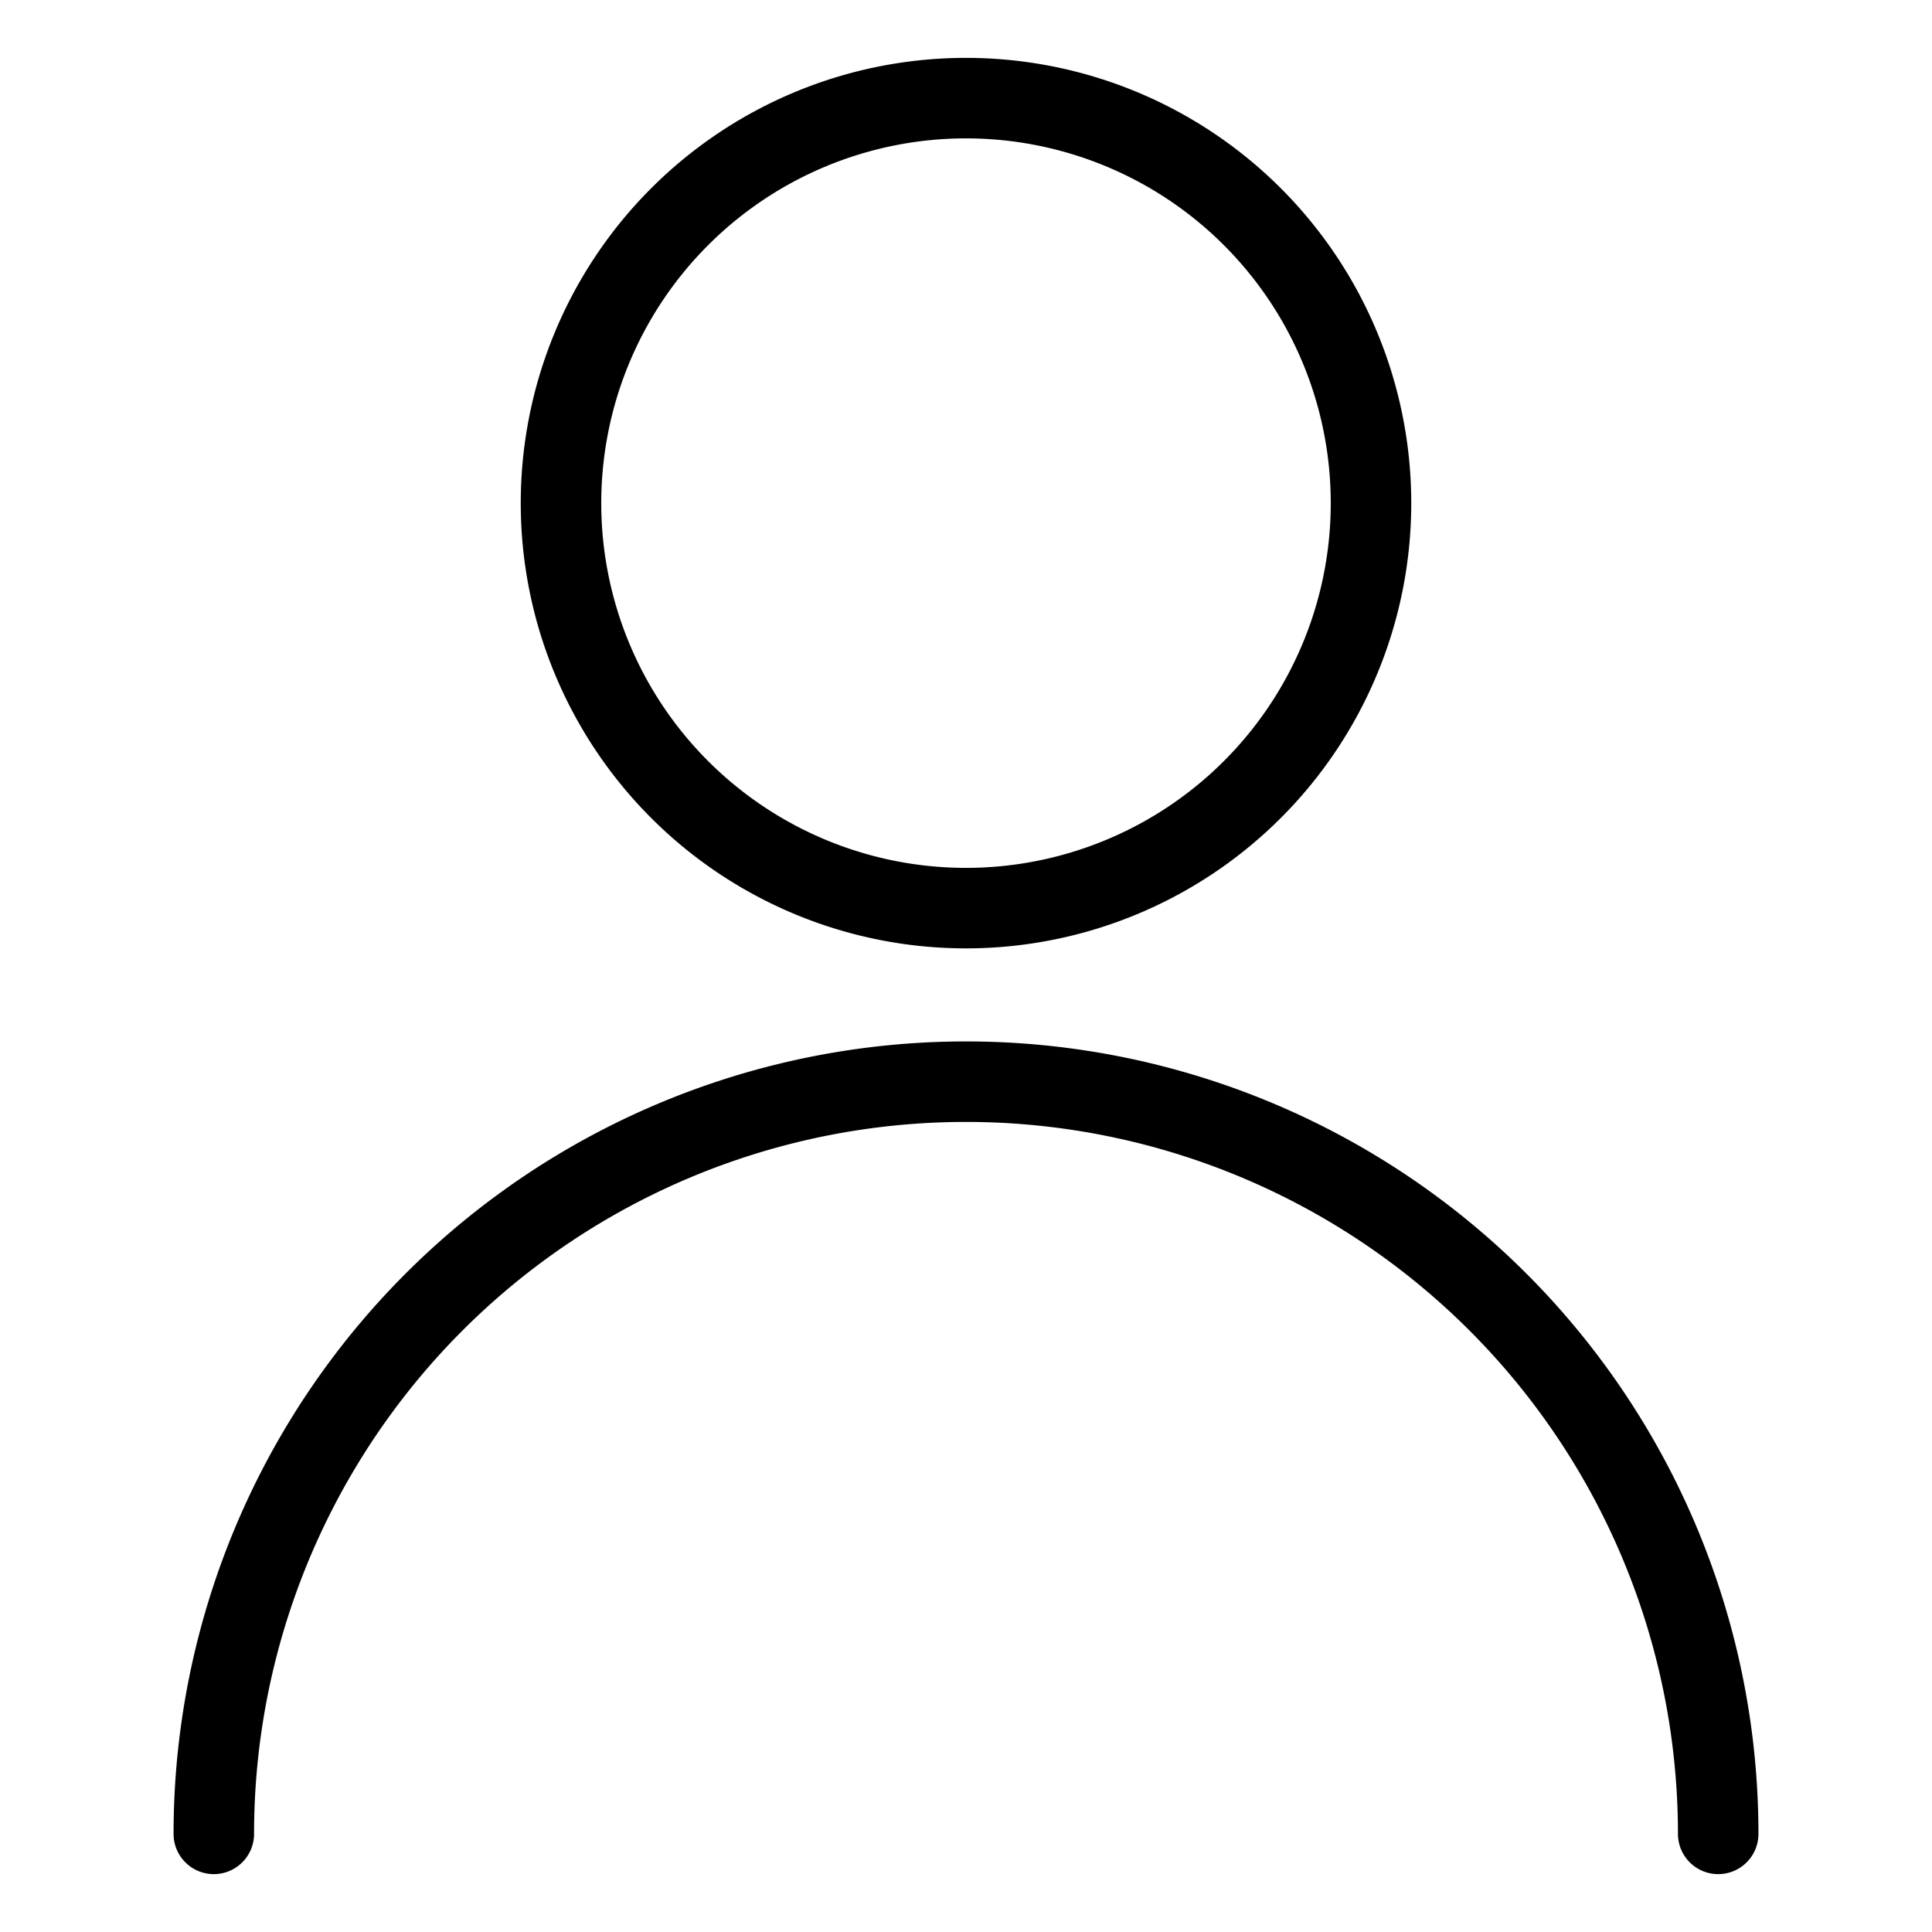
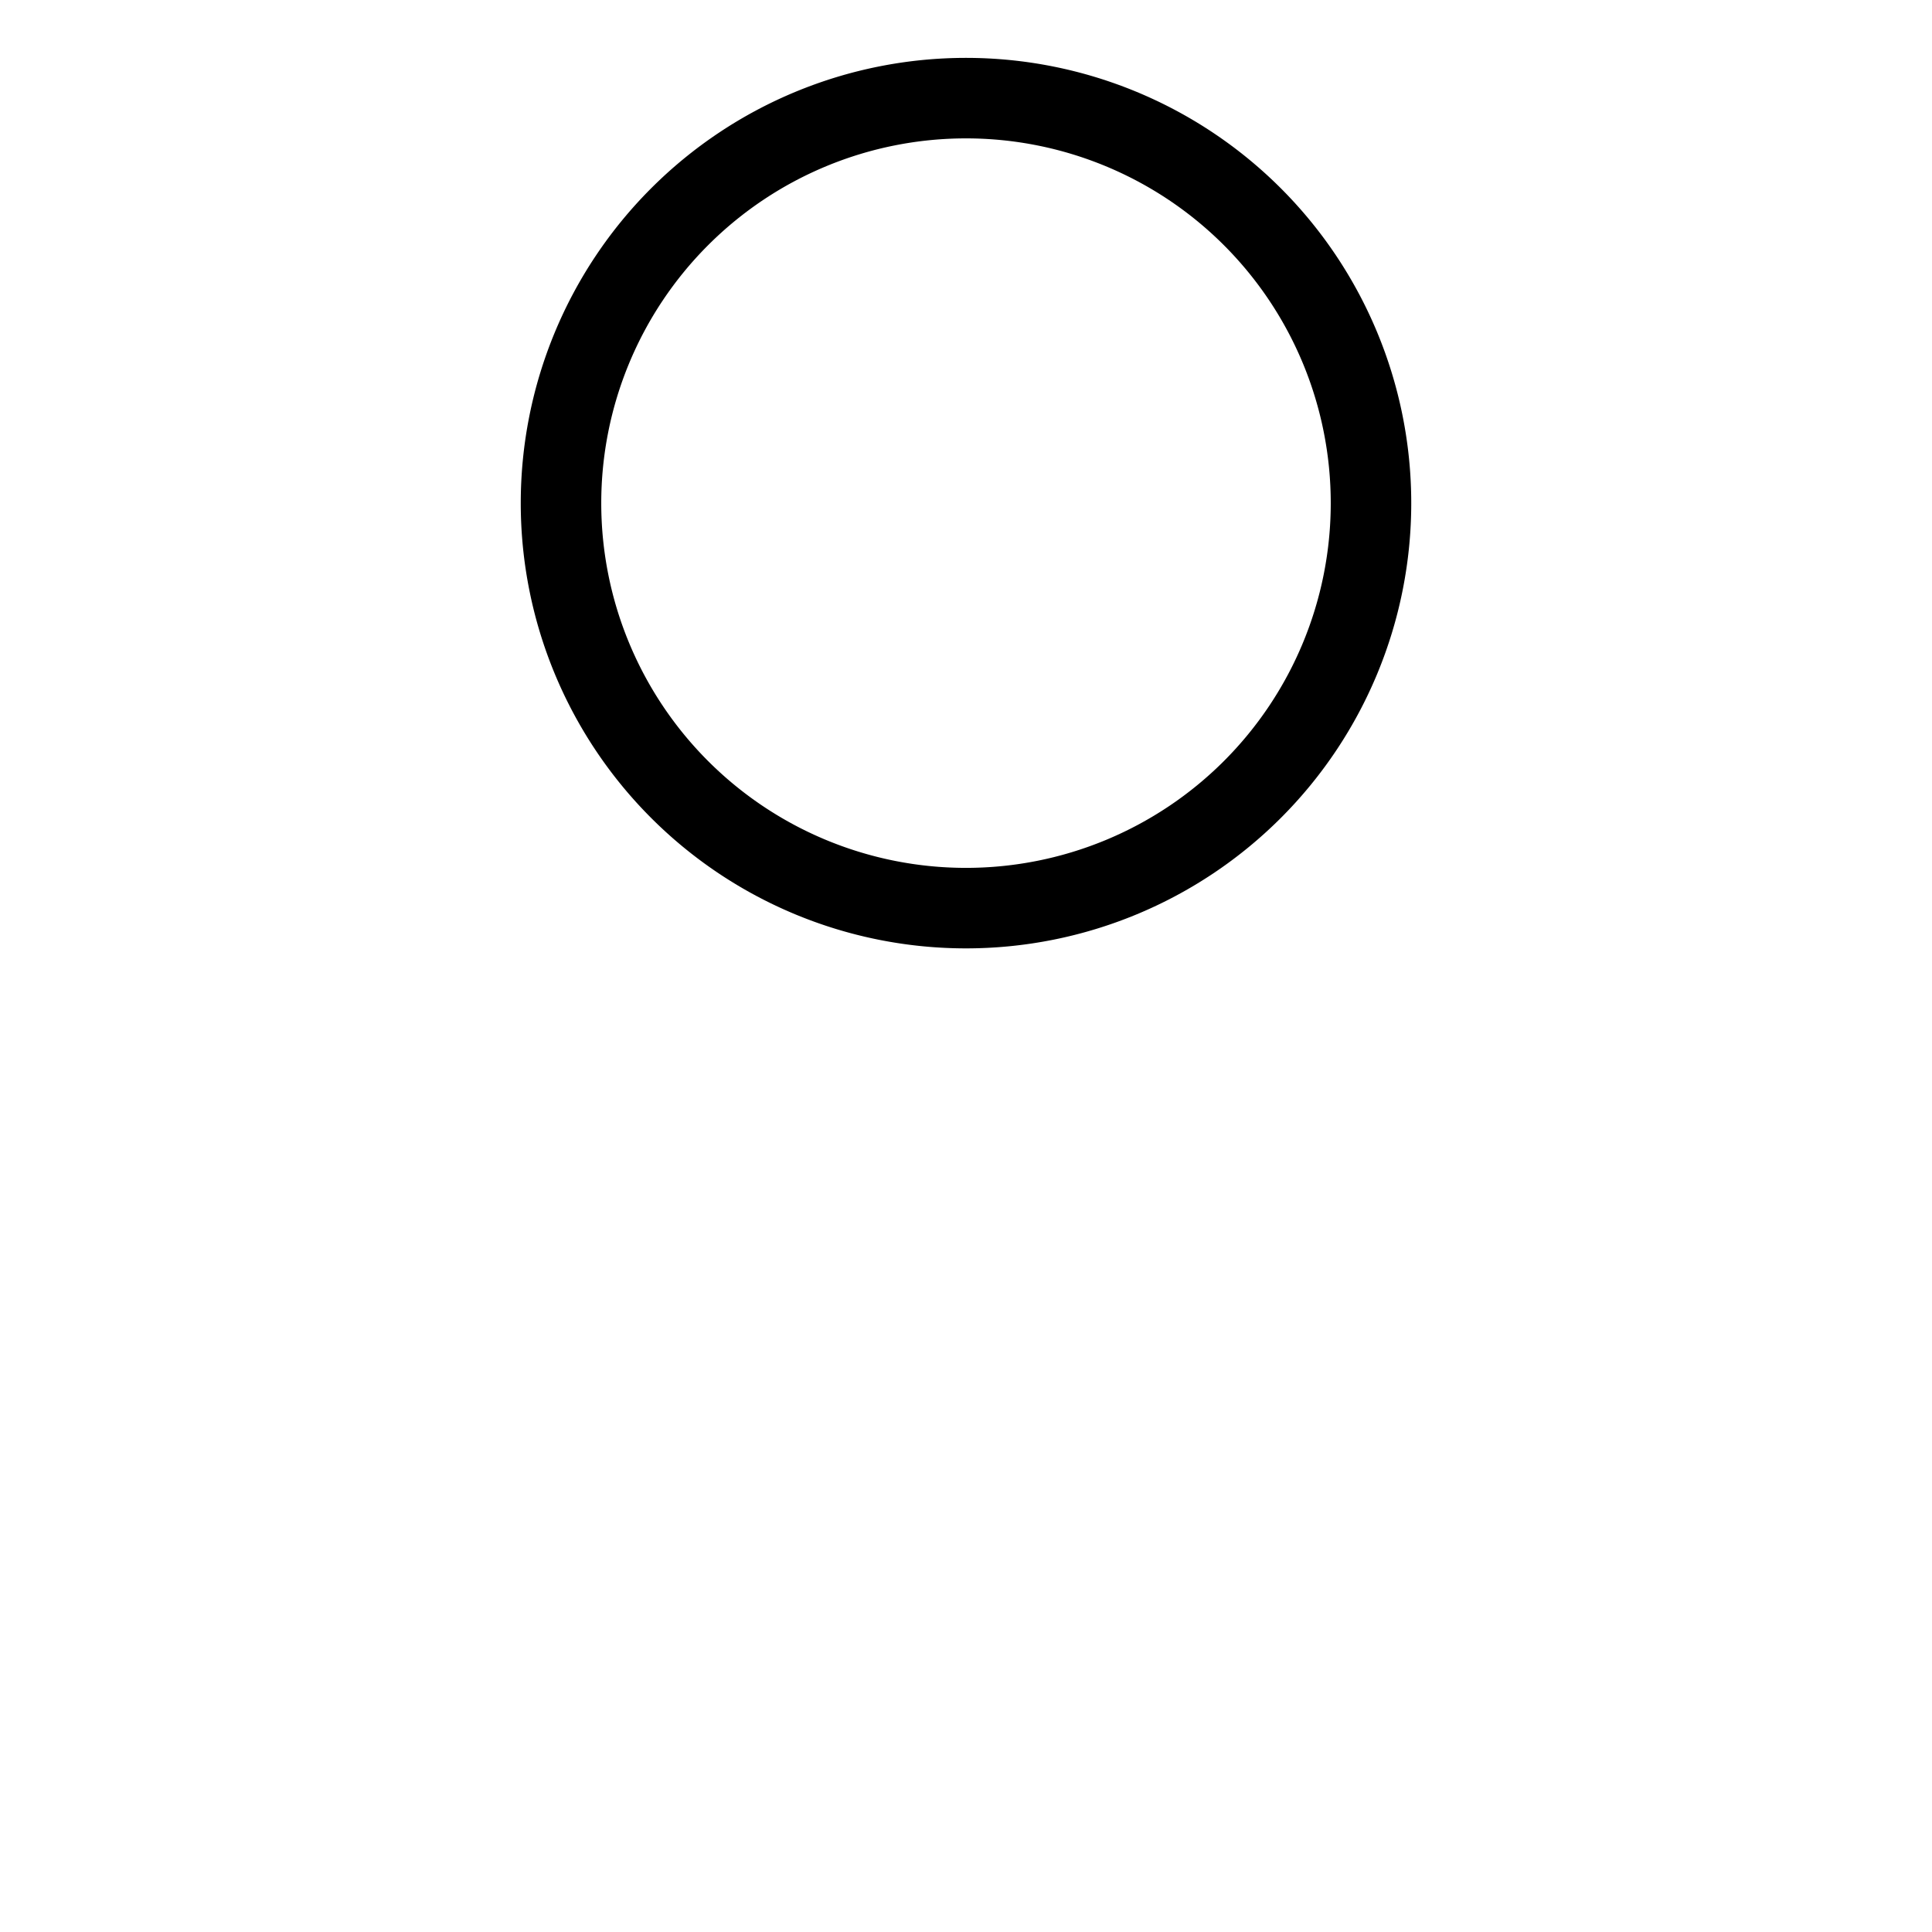
<svg xmlns="http://www.w3.org/2000/svg" viewBox="-0.5 -0.5 24 24" id="Single-Neutral--Streamline-Ultimate">
  <desc>
    Single Neutral Streamline Icon: https://streamlinehq.com
  </desc>
  <path d="M6.469 5.75a5.031 5.031 0 1 0 10.062 0 5.031 5.031 0 1 0 -10.062 0Z" fill="none" stroke="currentColor" stroke-linecap="round" stroke-linejoin="round" stroke-width="1" />
-   <path d="M2.156 22.281a9.344 9.344 0 0 1 18.688 0" fill="none" stroke="currentColor" stroke-linecap="round" stroke-linejoin="round" stroke-width="1" />
</svg>